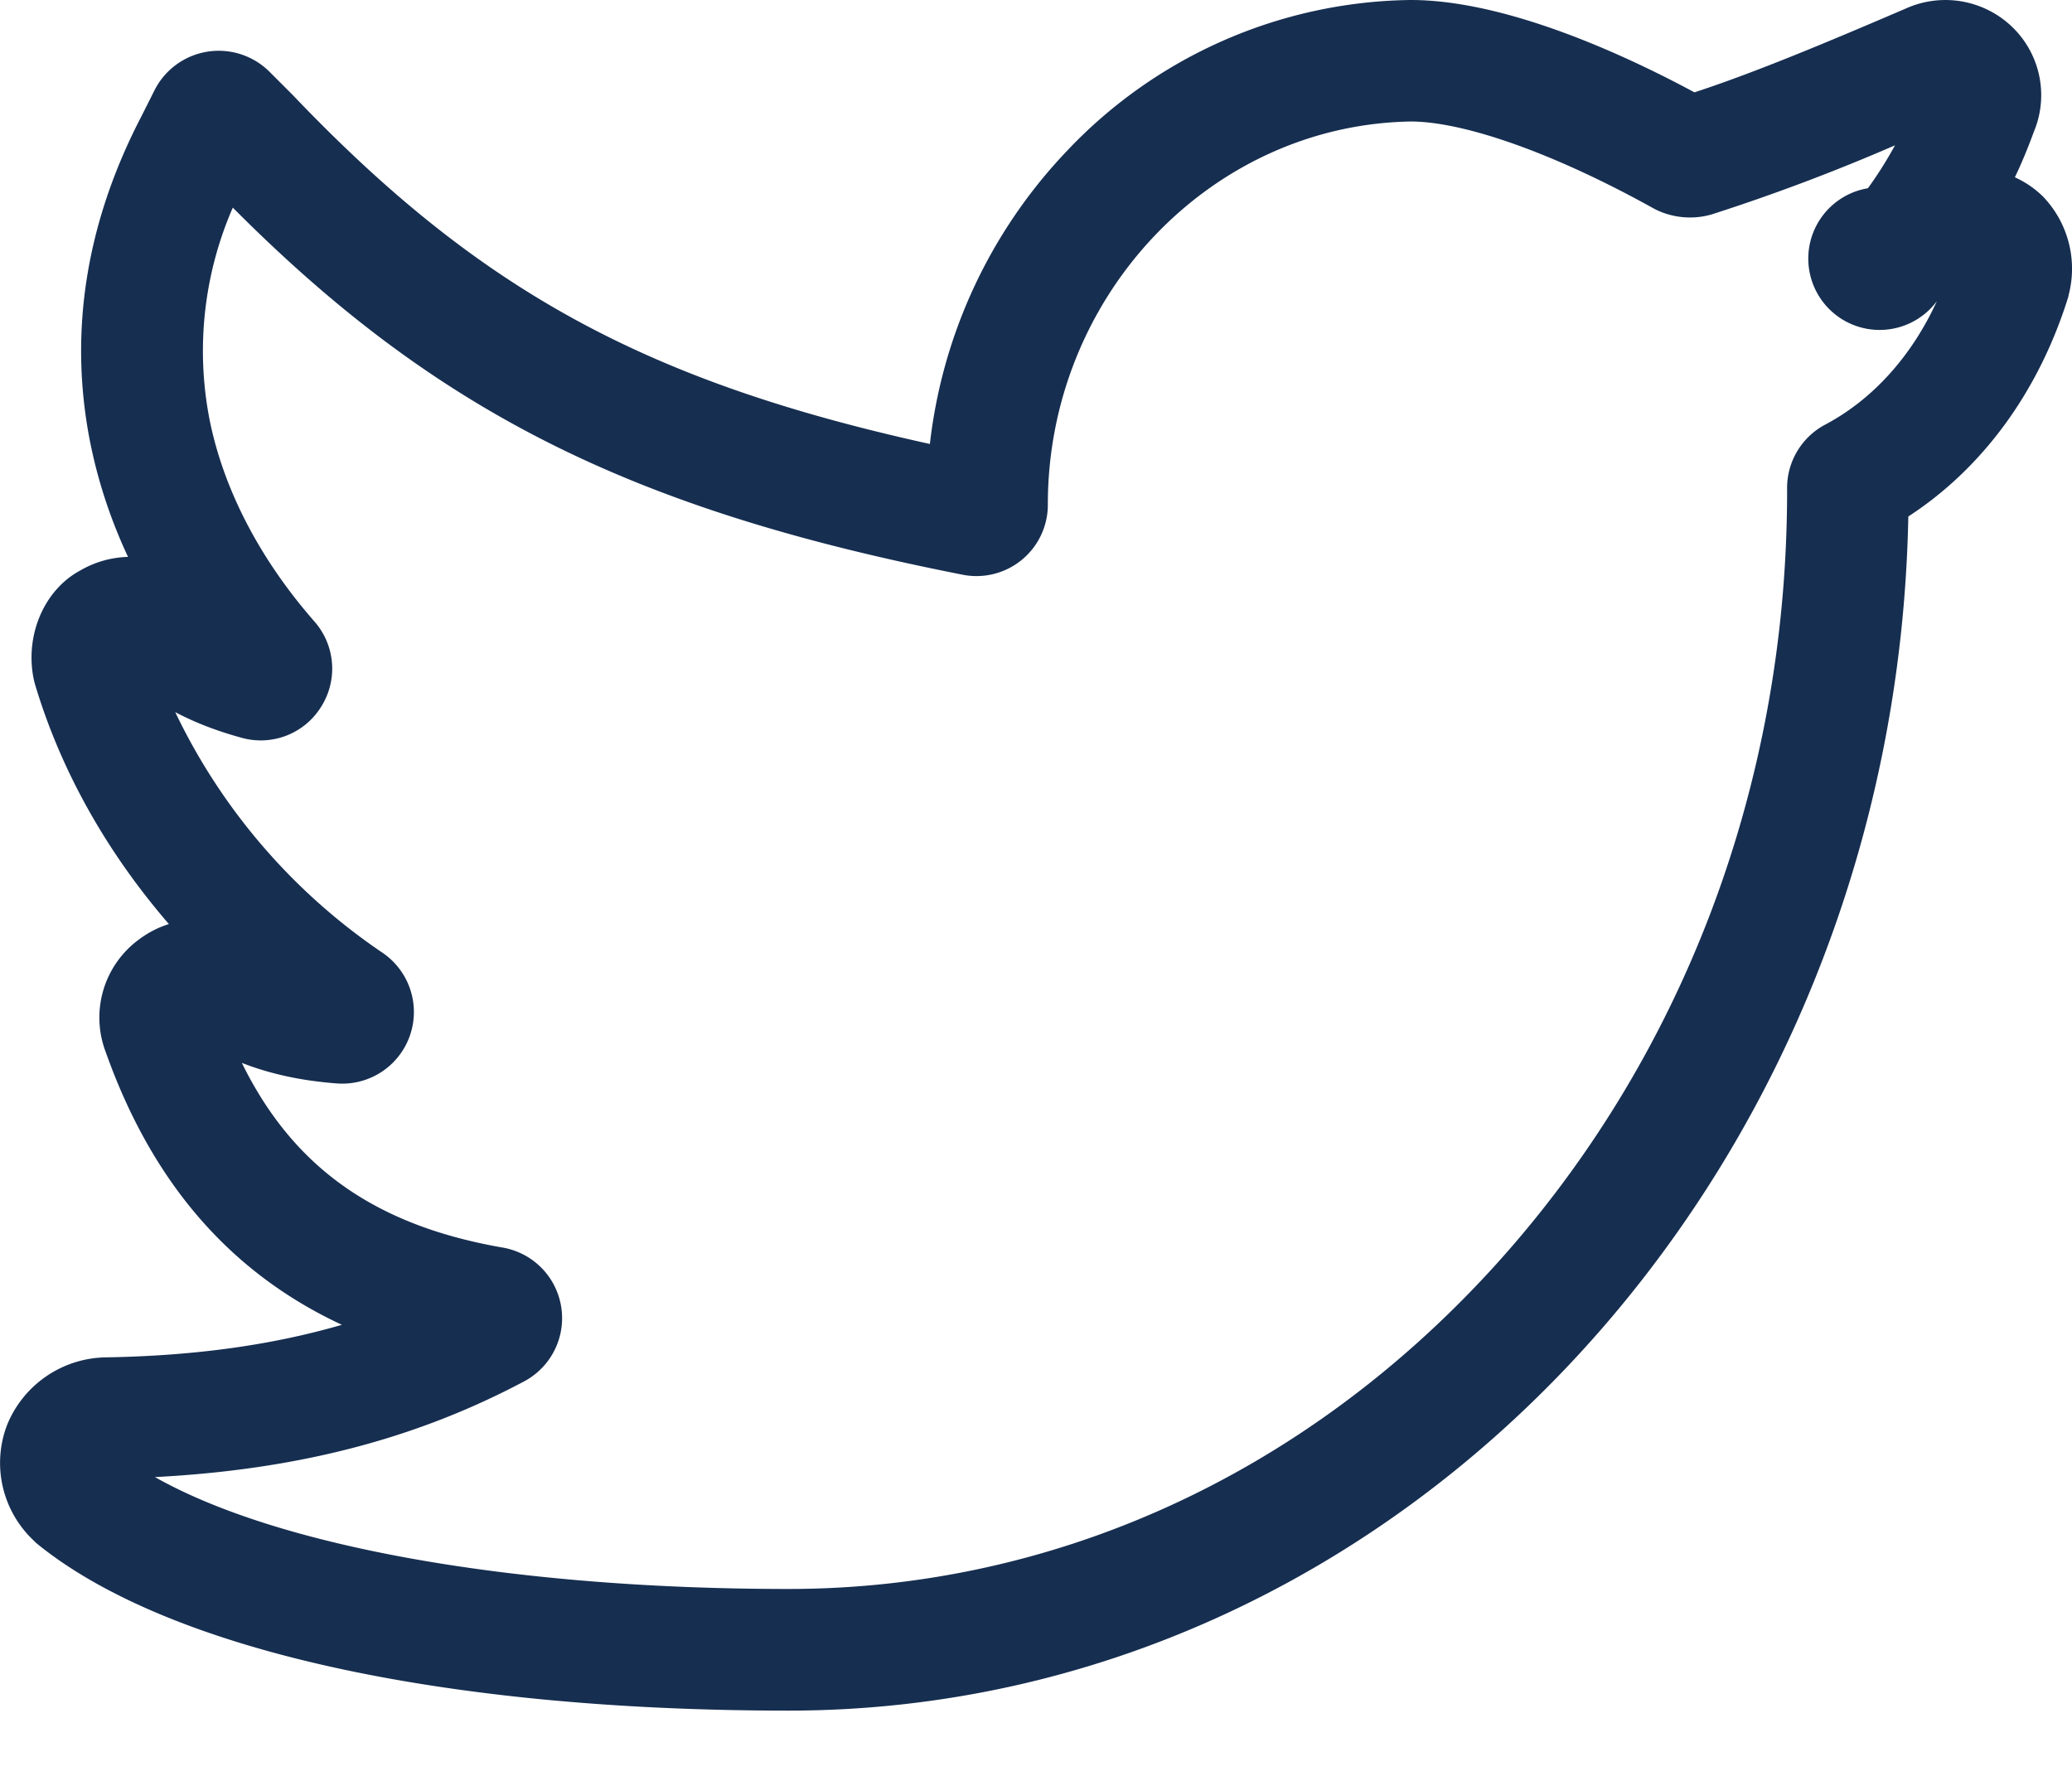
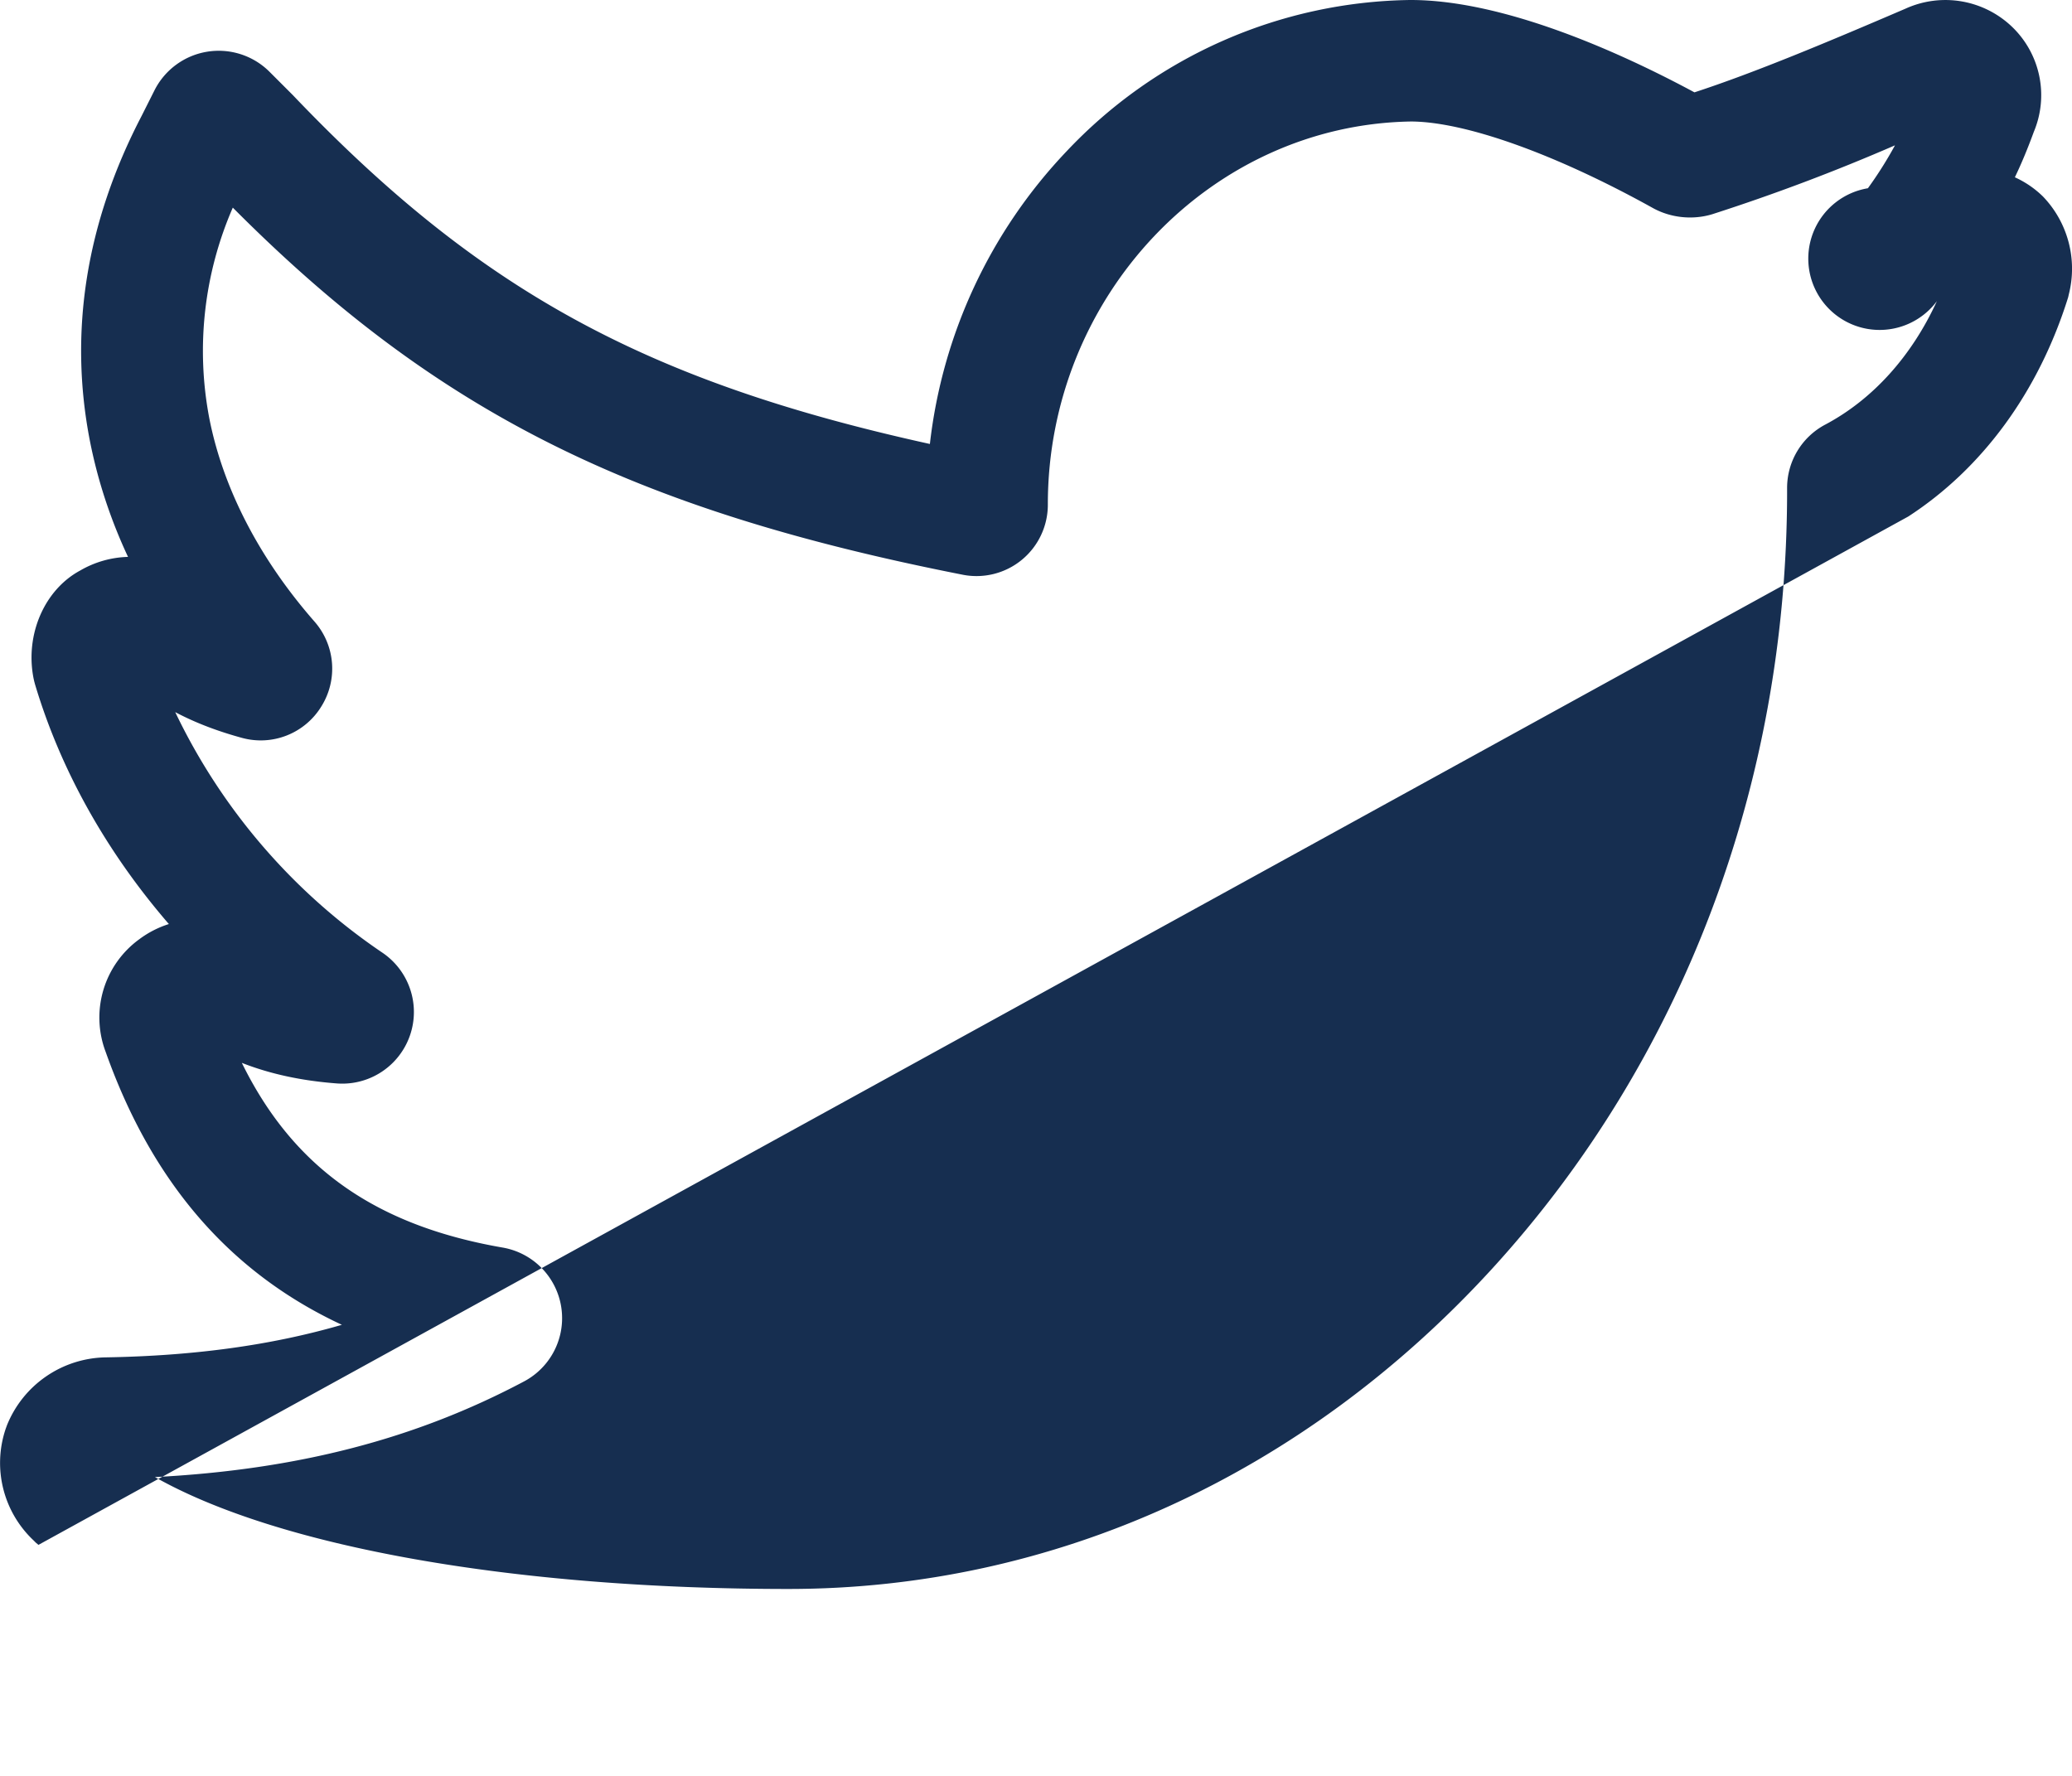
<svg xmlns="http://www.w3.org/2000/svg" width="14" height="12">
-   <path fill="#162e50" d="M3.54 9.335a.484.484 0 0 0-.144-.905c-.858-.149-1.414-.539-1.762-1.248.194.076.405.121.642.139a.484.484 0 0 0 .31-.882 4.092 4.092 0 0 1-1.402-1.627c.14.074.29.13.451.174a.48.48 0 0 0 .536-.212.482.482 0 0 0-.047-.575c-.373-.426-.619-.903-.711-1.379a2.424 2.424 0 0 1 .16-1.417c1.375 1.382 2.697 2.04 4.929 2.48a.482.482 0 0 0 .578-.475c0-1.406 1.1-2.566 2.455-2.587.367.002.976.22 1.63.583.121.068.27.084.403.044a13.4 13.4 0 0 0 1.236-.466 2.68 2.68 0 0 1-.183.29.482.482 0 1 0 .466.763c-.17.371-.432.663-.754.834a.484.484 0 0 0-.258.427v.023c0 1.984-.709 3.85-1.995 5.256-1.277 1.395-2.964 2.162-4.753 2.162-1.86 0-3.447-.285-4.28-.756.963-.05 1.762-.258 2.493-.646zm9.354-5.845c.502-.326.881-.844 1.08-1.481l.005-.022a.704.704 0 0 0-.175-.659.657.657 0 0 0-.19-.13c.048-.1.09-.203.128-.307a.64.64 0 0 0-.14-.703.651.651 0 0 0-.728-.129c-.515.221-1.012.43-1.425.565C10.97.366 10.173 0 9.532 0h-.005a3.249 3.249 0 0 0-2.32 1.022A3.43 3.43 0 0 0 6.283 3C4.347 2.574 3.228 1.952 1.978.642L1.82.484a.486.486 0 0 0-.776.126L.957.783c-.375.72-.493 1.458-.35 2.194.052.265.138.53.258.786a.679.679 0 0 0-.323.092c-.242.13-.374.434-.315.73l.004.018.005.019c.174.584.485 1.136.905 1.622a.67.67 0 0 0-.199.102.654.654 0 0 0-.228.762c.313.882.84 1.492 1.596 1.844-.475.138-.998.21-1.595.22a.732.732 0 0 0-.668.459l-.008.022a.719.719 0 0 0 .188.756l.016.016.017.014c.884.711 2.73 1.12 5.067 1.12 4.12 0 7.483-3.604 7.567-8.07z" />
+   <path fill="#162e50" d="M3.54 9.335a.484.484 0 0 0-.144-.905c-.858-.149-1.414-.539-1.762-1.248.194.076.405.121.642.139a.484.484 0 0 0 .31-.882 4.092 4.092 0 0 1-1.402-1.627c.14.074.29.13.451.174a.48.48 0 0 0 .536-.212.482.482 0 0 0-.047-.575c-.373-.426-.619-.903-.711-1.379a2.424 2.424 0 0 1 .16-1.417c1.375 1.382 2.697 2.04 4.929 2.48a.482.482 0 0 0 .578-.475c0-1.406 1.1-2.566 2.455-2.587.367.002.976.22 1.63.583.121.068.27.084.403.044a13.4 13.4 0 0 0 1.236-.466 2.68 2.68 0 0 1-.183.29.482.482 0 1 0 .466.763c-.17.371-.432.663-.754.834a.484.484 0 0 0-.258.427v.023c0 1.984-.709 3.85-1.995 5.256-1.277 1.395-2.964 2.162-4.753 2.162-1.86 0-3.447-.285-4.28-.756.963-.05 1.762-.258 2.493-.646zm9.354-5.845c.502-.326.881-.844 1.08-1.481l.005-.022a.704.704 0 0 0-.175-.659.657.657 0 0 0-.19-.13c.048-.1.09-.203.128-.307a.64.64 0 0 0-.14-.703.651.651 0 0 0-.728-.129c-.515.221-1.012.43-1.425.565C10.97.366 10.173 0 9.532 0h-.005a3.249 3.249 0 0 0-2.32 1.022A3.43 3.43 0 0 0 6.283 3C4.347 2.574 3.228 1.952 1.978.642L1.82.484a.486.486 0 0 0-.776.126L.957.783c-.375.72-.493 1.458-.35 2.194.052.265.138.53.258.786a.679.679 0 0 0-.323.092c-.242.13-.374.434-.315.73l.004.018.005.019c.174.584.485 1.136.905 1.622a.67.67 0 0 0-.199.102.654.654 0 0 0-.228.762c.313.882.84 1.492 1.596 1.844-.475.138-.998.21-1.595.22a.732.732 0 0 0-.668.459l-.008.022a.719.719 0 0 0 .188.756l.016.016.017.014z" />
</svg>